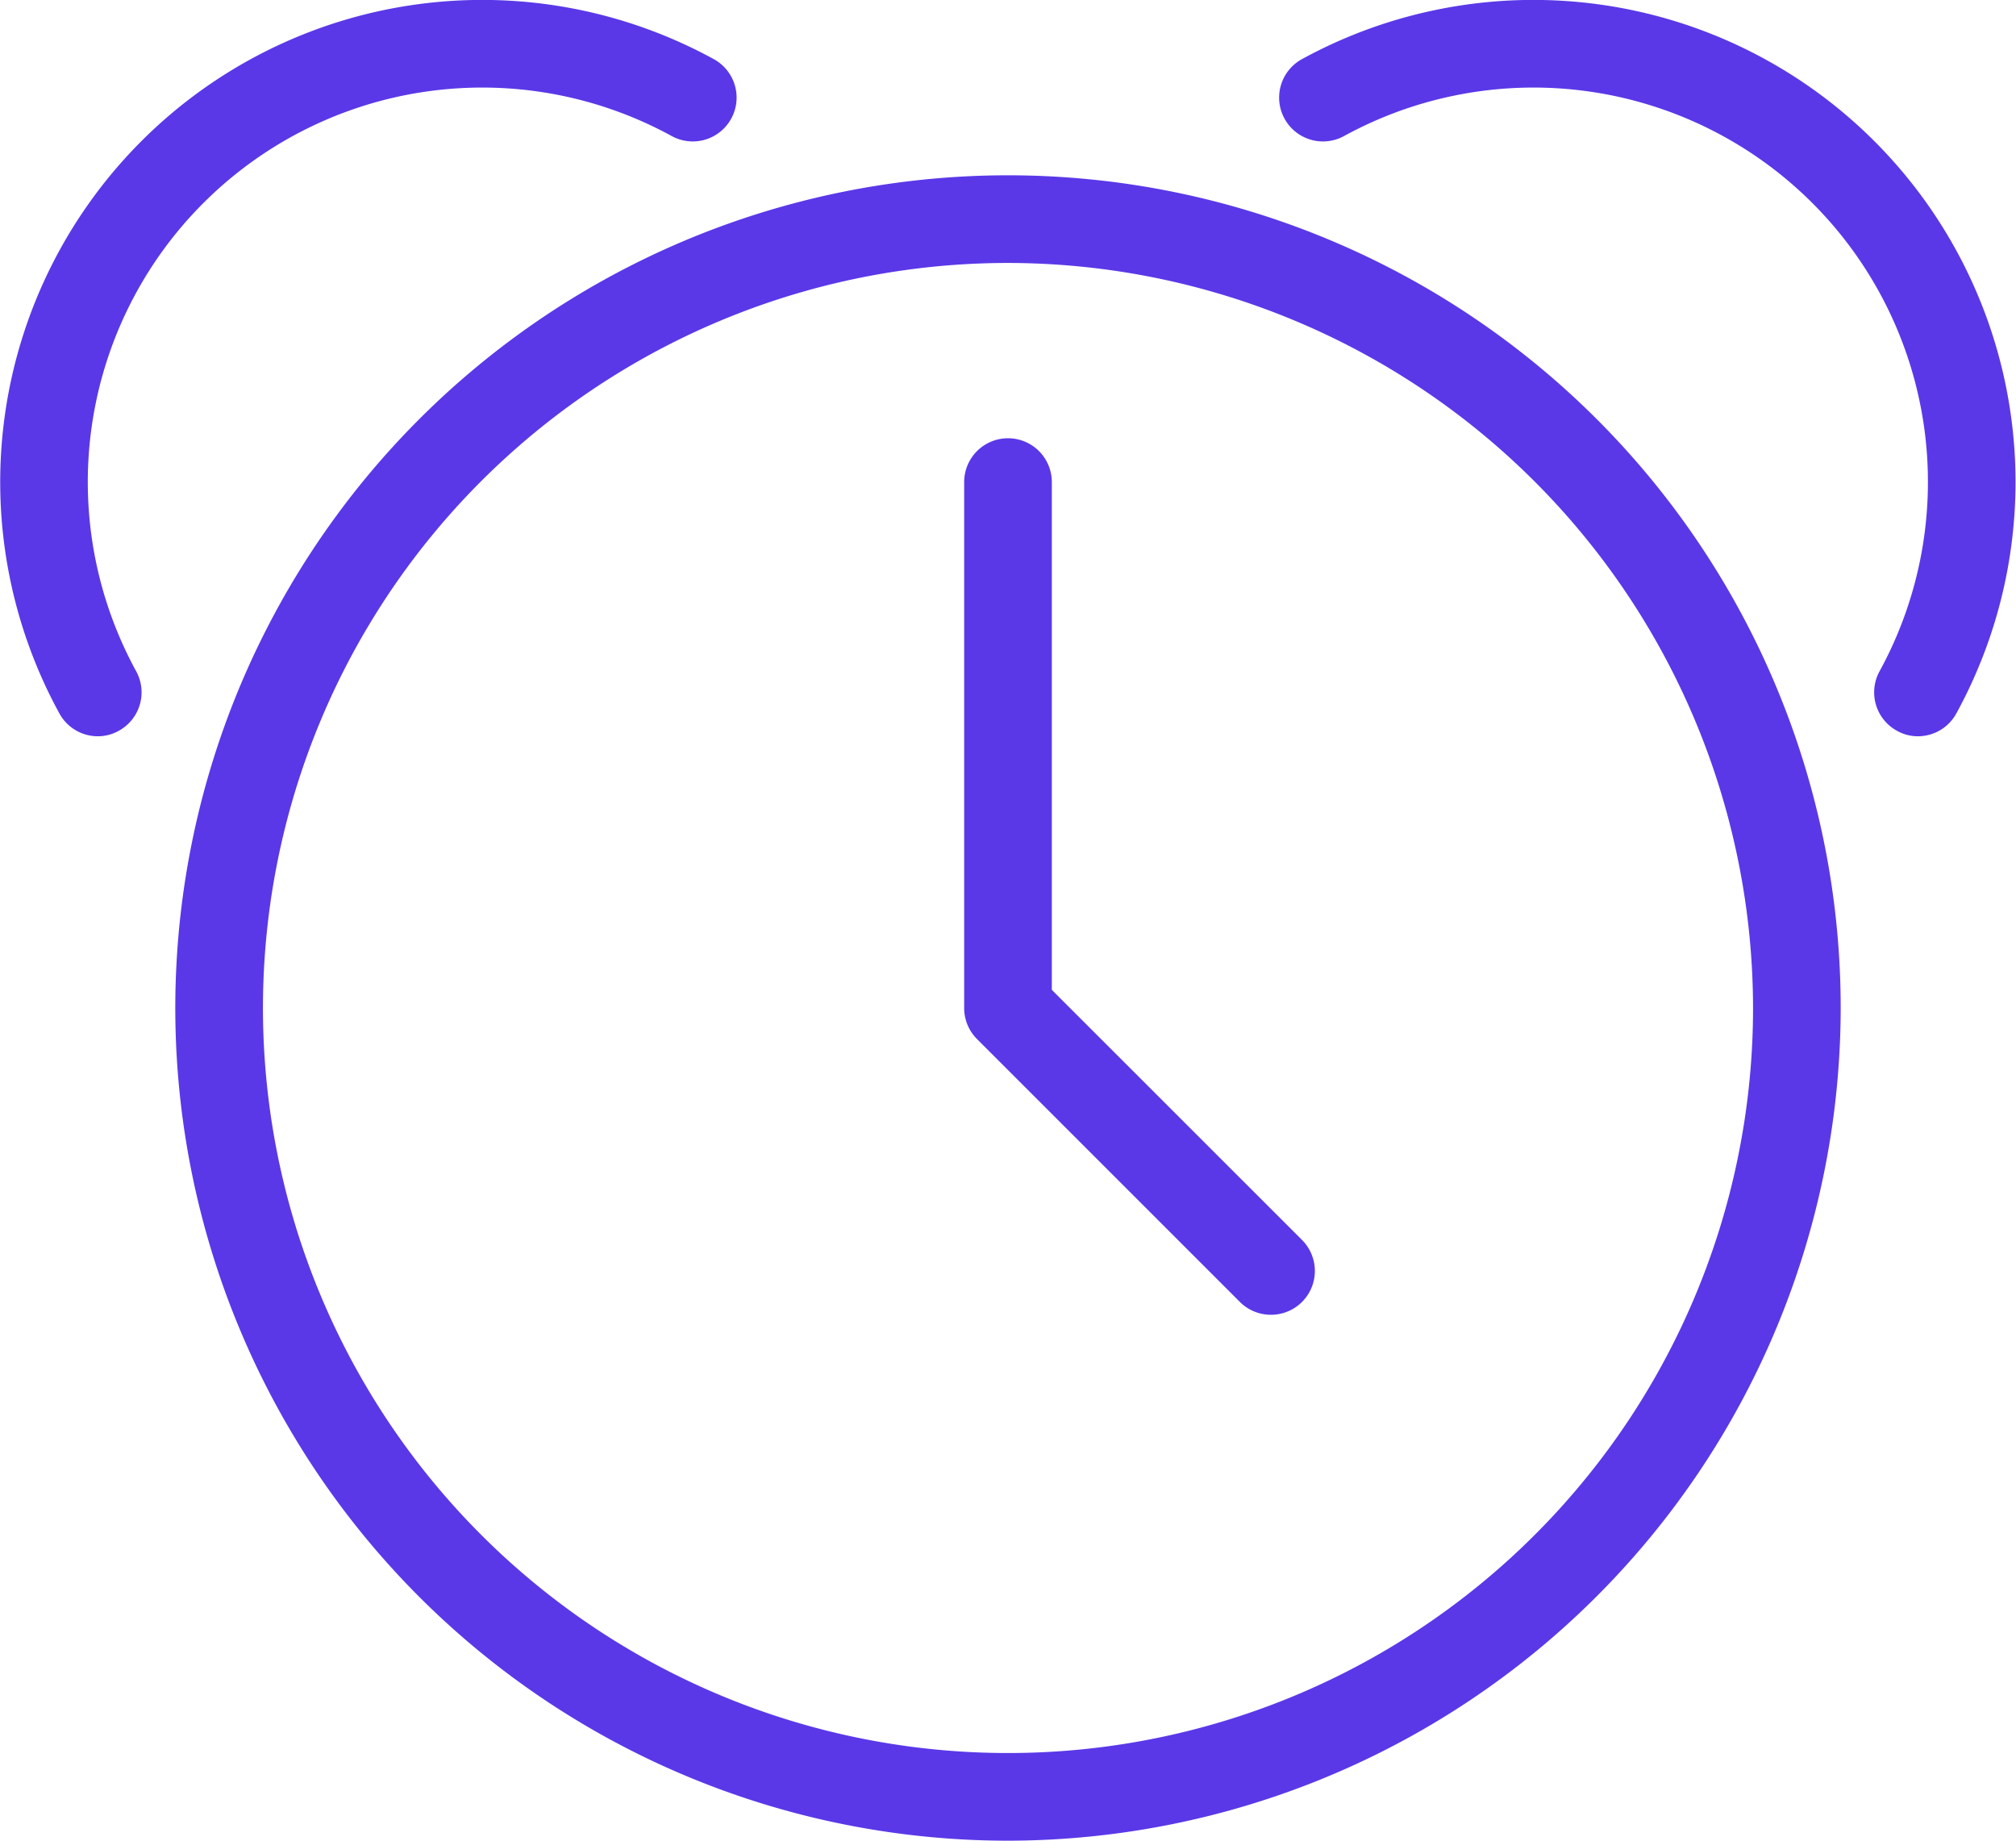
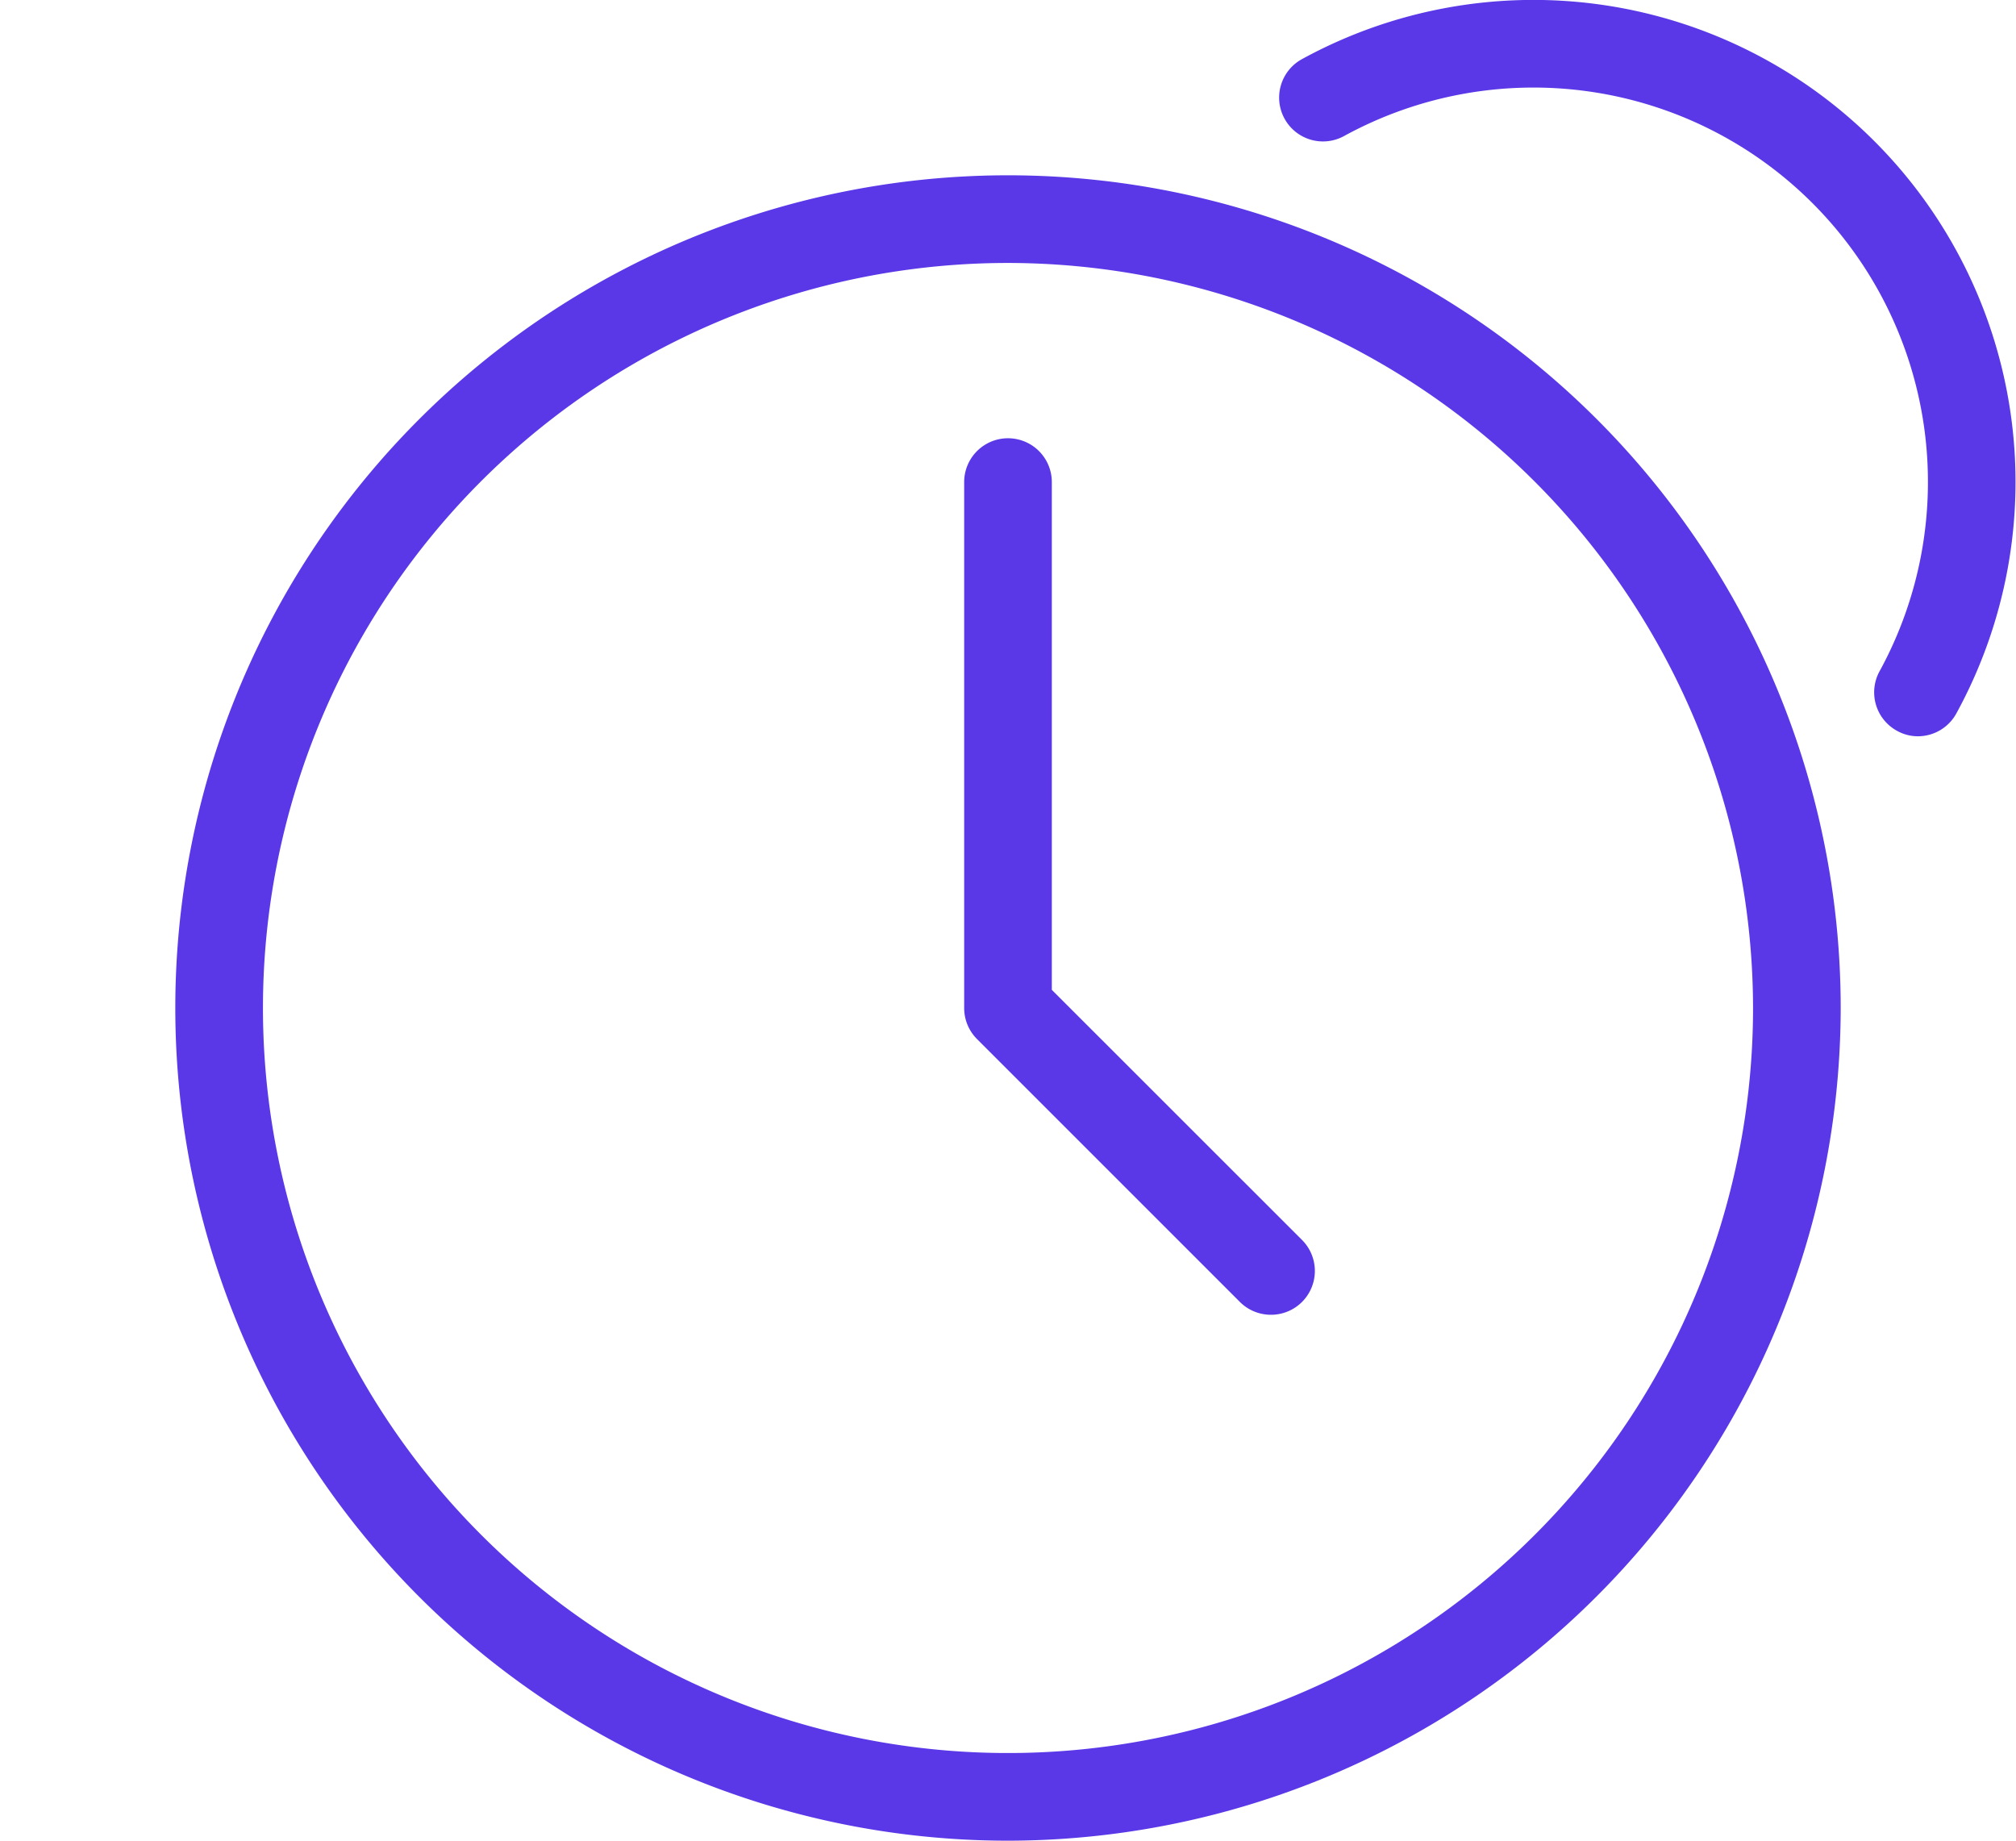
<svg xmlns="http://www.w3.org/2000/svg" width="23" height="21" viewBox="0 0 23 21">
  <g id="Alarm" transform="translate(-1082 -2795)">
    <g id="Group_55805" data-name="Group 55805">
      <g id="Group_55801" data-name="Group 55801">
        <path id="Path_34834" data-name="Path 34834" d="M1093.5,2816a9.5,9.5,0,1,1,9.5-9.5A9.511,9.511,0,0,1,1093.5,2816Zm0-18a8.5,8.5,0,1,0,8.5,8.5A8.51,8.51,0,0,0,1093.5,2798Z" fill="#5a38e8" />
      </g>
      <g id="Group_55802" data-name="Group 55802">
-         <path id="Path_34835" data-name="Path 34835" d="M1083.116,2803.4a.5.5,0,0,1-.437-.258,5.5,5.5,0,0,1,7.465-7.467.5.5,0,0,1-.481.877,4.5,4.5,0,0,0-6.109,6.107.5.5,0,0,1-.2.679A.487.487,0,0,1,1083.116,2803.4Z" fill="#5a38e8" />
-       </g>
+         </g>
      <g id="Group_55803" data-name="Group 55803">
        <path id="Path_34836" data-name="Path 34836" d="M1103.884,2803.4a.487.487,0,0,1-.241-.062.5.5,0,0,1-.2-.679,4.5,4.5,0,0,0-6.109-6.107.5.5,0,0,1-.481-.877,5.5,5.5,0,0,1,7.465,7.467A.5.5,0,0,1,1103.884,2803.4Z" fill="#5a38e8" />
      </g>
      <g id="Group_55804" data-name="Group 55804">
        <path id="Path_34837" data-name="Path 34837" d="M1096.5,2810a.5.5,0,0,1-.354-.146l-3-3a.5.5,0,0,1-.146-.354v-6a.5.5,0,0,1,1,0v5.793l2.854,2.853a.5.5,0,0,1-.354.854Z" fill="#5a38e8" />
      </g>
    </g>
  </g>
</svg>